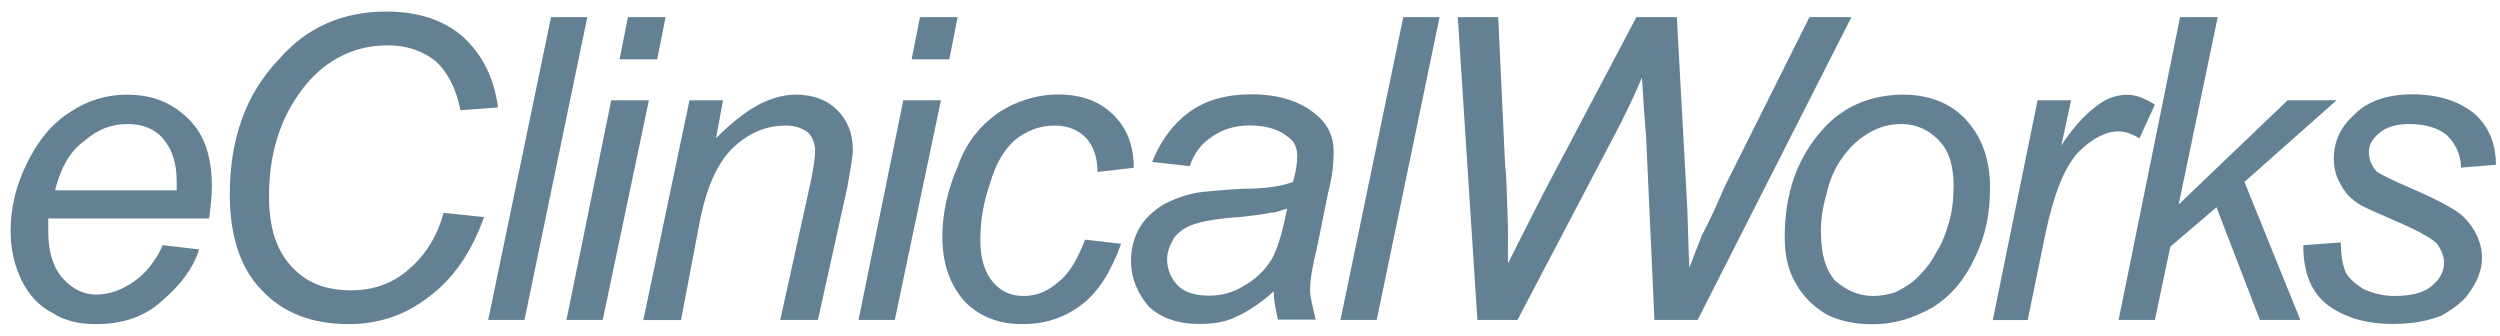
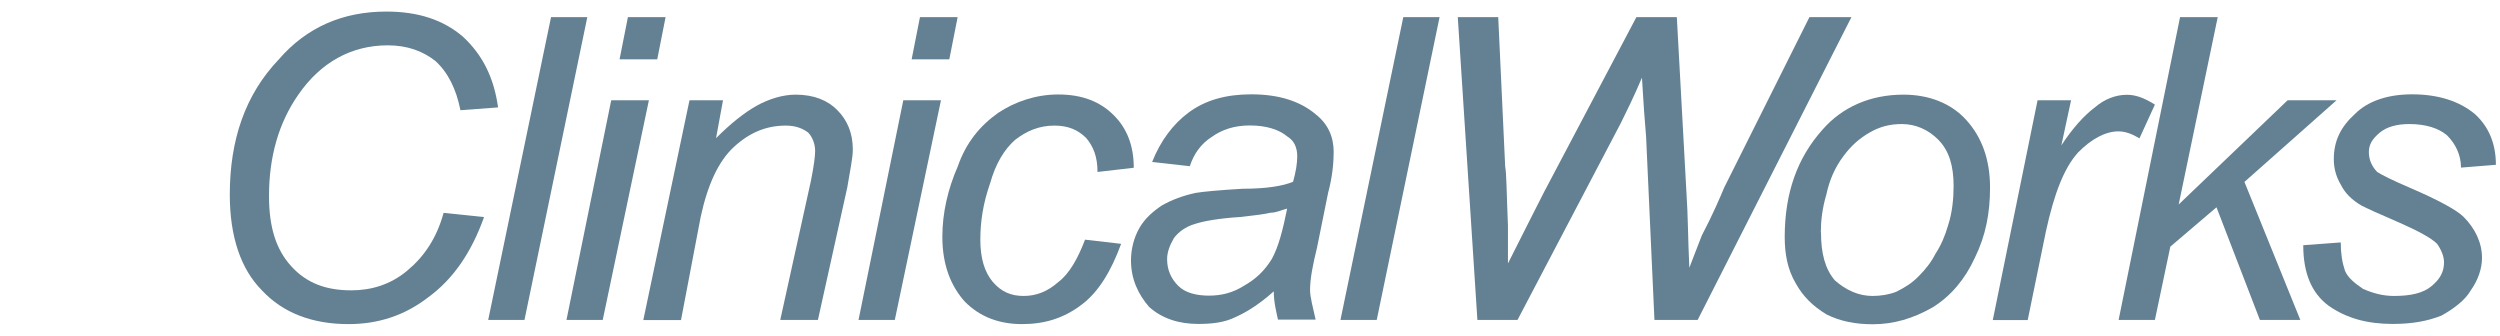
<svg xmlns="http://www.w3.org/2000/svg" width="134" height="18" viewBox="0 0 134 18" fill="none">
-   <path d="M8.726 13.144L10.671 13.369C10.373 14.353 9.694 15.254 8.726 16.088C7.75 16.997 6.559 17.372 5.135 17.372C4.308 17.372 3.489 17.222 2.81 16.771C2.066 16.396 1.536 15.787 1.164 15.037C0.792 14.278 0.568 13.378 0.568 12.394C0.568 11.11 0.866 9.901 1.47 8.7C2.066 7.491 2.819 6.59 3.795 5.982C4.697 5.381 5.739 5.073 6.79 5.073C8.213 5.073 9.264 5.523 10.158 6.432C10.985 7.266 11.357 8.466 11.357 9.976C11.357 10.576 11.283 11.11 11.209 11.71H2.587V12.386C2.587 13.444 2.81 14.27 3.332 14.879C3.853 15.479 4.457 15.787 5.127 15.787C5.872 15.787 6.476 15.562 7.146 15.112C7.816 14.662 8.346 13.978 8.718 13.153L8.726 13.144ZM2.959 10.201H9.471V9.751C9.471 8.767 9.248 8.016 8.718 7.407C8.271 6.882 7.593 6.649 6.848 6.649C5.946 6.649 5.202 6.949 4.523 7.558C3.77 8.083 3.249 8.992 2.951 10.201H2.959Z" fill="#638193" />
  <path d="M23.777 11.41L25.945 11.635C25.274 13.52 24.298 14.954 22.949 15.938C21.675 16.922 20.252 17.372 18.68 17.372C16.735 17.372 15.163 16.771 14.038 15.562C12.913 14.428 12.317 12.694 12.317 10.434C12.317 7.491 13.145 5.073 14.94 3.188C16.438 1.454 18.382 0.62 20.707 0.62C22.428 0.62 23.777 1.07 24.828 1.979C25.878 2.963 26.474 4.164 26.697 5.757L24.679 5.907C24.455 4.773 24.008 3.872 23.33 3.263C22.66 2.738 21.832 2.43 20.782 2.43C18.837 2.43 17.191 3.338 15.991 5.073C14.94 6.582 14.419 8.391 14.419 10.509C14.419 12.169 14.791 13.378 15.618 14.278C16.446 15.187 17.488 15.562 18.837 15.562C19.888 15.562 20.93 15.262 21.832 14.504C22.734 13.753 23.404 12.769 23.777 11.41Z" fill="#638193" />
  <path d="M26.168 17.147L29.535 0.92H31.48L28.112 17.147H26.168ZM30.363 17.147L32.762 5.373H34.781L32.307 17.147H30.363ZM33.209 3.18L33.656 0.92H35.675L35.228 3.18H33.209ZM34.483 17.147L36.957 5.373H38.753L38.38 7.407C39.133 6.649 39.878 6.048 40.548 5.673C41.218 5.298 41.971 5.073 42.642 5.073C43.618 5.073 44.363 5.373 44.884 5.906C45.405 6.432 45.711 7.116 45.711 8.016C45.711 8.466 45.562 9.15 45.413 10.051L43.841 17.147H41.822L43.469 9.675C43.618 8.925 43.692 8.391 43.692 8.091C43.692 7.716 43.544 7.341 43.32 7.107C43.022 6.882 42.65 6.732 42.12 6.732C41.069 6.732 40.176 7.107 39.349 7.866C38.521 8.616 37.925 9.901 37.553 11.643L36.502 17.155H34.483V17.147ZM46.017 17.147L48.417 5.373H50.436L47.962 17.147H46.017ZM48.864 3.18L49.31 0.92H51.329L50.883 3.18H48.864Z" fill="#638193" />
  <path d="M58.147 12.844L60.092 13.069C59.57 14.504 58.892 15.637 57.998 16.313C57.022 17.063 55.979 17.372 54.78 17.372C53.58 17.372 52.529 16.997 51.71 16.163C50.965 15.329 50.51 14.203 50.51 12.694C50.51 11.41 50.808 10.126 51.338 8.917C51.785 7.633 52.537 6.732 53.505 6.048C54.407 5.448 55.524 5.064 56.724 5.064C57.998 5.064 58.975 5.44 59.719 6.198C60.389 6.874 60.77 7.783 60.77 8.992L58.826 9.217C58.826 8.391 58.602 7.858 58.23 7.408C57.783 6.957 57.254 6.732 56.509 6.732C55.681 6.732 55.011 7.032 54.416 7.491C53.82 8.016 53.365 8.775 53.067 9.834C52.695 10.893 52.546 11.868 52.546 12.852C52.546 13.836 52.769 14.587 53.216 15.112C53.663 15.637 54.192 15.863 54.862 15.863C55.533 15.863 56.137 15.637 56.732 15.112C57.328 14.662 57.783 13.828 58.156 12.852L58.147 12.844Z" fill="#638193" />
  <path d="M68.258 15.629C67.588 16.23 66.909 16.688 66.239 16.988C65.643 17.288 64.965 17.363 64.22 17.363C63.169 17.363 62.276 17.063 61.597 16.455C61.002 15.779 60.621 14.945 60.621 13.961C60.621 13.361 60.77 12.752 61.068 12.227C61.365 11.702 61.821 11.318 62.267 11.018C62.789 10.718 63.393 10.493 64.063 10.343C64.51 10.268 65.337 10.193 66.611 10.117C67.885 10.117 68.779 9.967 69.309 9.742C69.457 9.217 69.532 8.758 69.532 8.383C69.532 7.933 69.383 7.549 69.011 7.324C68.564 6.949 67.885 6.724 66.992 6.724C66.165 6.724 65.494 6.949 64.973 7.324C64.377 7.699 63.997 8.233 63.773 8.908L61.754 8.683C62.201 7.549 62.88 6.649 63.699 6.04C64.601 5.365 65.718 5.056 67.066 5.056C68.564 5.056 69.689 5.431 70.508 6.115C71.178 6.64 71.485 7.324 71.485 8.15C71.485 8.75 71.41 9.509 71.187 10.334L70.591 13.278C70.368 14.187 70.219 14.937 70.219 15.546C70.219 15.921 70.368 16.455 70.517 17.13H68.498C68.423 16.755 68.274 16.221 68.274 15.621L68.258 15.629ZM69.002 11.177C68.705 11.252 68.407 11.402 68.101 11.402C67.803 11.477 67.199 11.552 66.528 11.627C65.329 11.702 64.51 11.852 64.055 12.002C63.533 12.152 63.153 12.452 62.929 12.752C62.706 13.128 62.557 13.511 62.557 13.886C62.557 14.487 62.78 14.945 63.153 15.321C63.525 15.696 64.129 15.846 64.799 15.846C65.469 15.846 66.073 15.696 66.669 15.321C67.339 14.945 67.794 14.487 68.167 13.886C68.539 13.211 68.763 12.302 68.994 11.168L69.002 11.177Z" fill="#638193" />
  <path d="M71.849 17.147L75.216 0.92H77.161L73.793 17.147H71.849ZM79.188 17.147L78.137 0.92H80.305L80.677 8.917C80.752 9.292 80.752 10.351 80.826 12.085V14.12C81.728 12.31 82.398 11.026 82.771 10.276L87.71 0.92H89.878L90.399 10.426C90.474 11.485 90.474 12.769 90.548 14.353C90.697 13.978 90.921 13.369 91.218 12.619C91.814 11.485 92.195 10.584 92.418 10.051L96.985 0.92H99.236L90.995 17.147H88.678L88.231 7.332C88.157 6.499 88.082 5.448 88.008 4.164C87.561 5.223 87.181 5.973 86.883 6.582L81.339 17.147H79.171H79.188Z" fill="#638193" />
  <path d="M95.661 12.694C95.661 10.351 96.332 8.466 97.68 6.957C98.731 5.748 100.229 5.073 102.024 5.073C103.373 5.073 104.573 5.523 105.392 6.432C106.219 7.341 106.666 8.542 106.666 10.051C106.666 11.41 106.442 12.619 105.847 13.828C105.325 14.962 104.573 15.863 103.596 16.471C102.545 17.072 101.503 17.38 100.378 17.38C99.476 17.38 98.657 17.23 97.904 16.855C97.159 16.405 96.629 15.871 96.257 15.195C95.81 14.445 95.661 13.611 95.661 12.702V12.694ZM97.606 12.46C97.606 13.595 97.829 14.42 98.35 15.029C98.946 15.554 99.625 15.863 100.369 15.863C100.816 15.863 101.271 15.787 101.644 15.637C102.09 15.412 102.471 15.187 102.843 14.804C103.216 14.428 103.513 14.053 103.745 13.595C104.043 13.144 104.266 12.611 104.415 12.085C104.639 11.41 104.713 10.651 104.713 9.976C104.713 8.917 104.49 8.091 103.886 7.483C103.365 6.957 102.686 6.649 101.941 6.649C101.271 6.649 100.742 6.799 100.22 7.099C99.699 7.399 99.244 7.774 98.797 8.383C98.35 8.983 98.053 9.667 97.895 10.418C97.672 11.168 97.597 11.852 97.597 12.452L97.606 12.46Z" fill="#638193" />
  <path d="M106.815 17.147L109.214 5.373H111.01L110.489 7.791C111.084 6.882 111.688 6.207 112.284 5.756C112.805 5.306 113.409 5.081 114.005 5.081C114.452 5.081 114.907 5.231 115.503 5.606L114.675 7.416C114.303 7.191 113.931 7.041 113.55 7.041C112.88 7.041 112.127 7.416 111.382 8.175C110.638 9 110.108 10.359 109.661 12.402L108.685 17.155H106.815V17.147Z" fill="#638193" />
  <path d="M113.558 17.147L116.851 0.92H118.87L116.777 10.96L122.618 5.373H125.241L120.302 9.75L123.297 17.147H121.129L118.804 11.11L116.33 13.219L115.503 17.147H113.558Z" fill="#638193" />
  <path d="M123.446 13.144L125.465 12.994C125.465 13.595 125.539 14.053 125.688 14.504C125.837 14.879 126.209 15.179 126.664 15.487C127.186 15.713 127.715 15.863 128.311 15.863C129.213 15.863 129.883 15.713 130.33 15.337C130.777 14.962 131 14.587 131 14.053C131 13.753 130.851 13.378 130.628 13.069C130.33 12.769 129.651 12.394 128.609 11.935C127.558 11.485 126.888 11.177 126.59 11.026C126.069 10.726 125.688 10.351 125.465 9.892C125.241 9.517 125.092 9.067 125.092 8.533C125.092 7.549 125.465 6.799 126.218 6.115C126.888 5.44 127.939 5.056 129.287 5.056C130.71 5.056 131.836 5.431 132.655 6.115C133.399 6.791 133.78 7.699 133.78 8.833L131.91 8.984C131.91 8.308 131.612 7.699 131.157 7.249C130.71 6.874 130.032 6.649 129.138 6.649C128.468 6.649 127.939 6.799 127.566 7.099C127.119 7.474 126.971 7.774 126.971 8.158C126.971 8.542 127.119 8.908 127.417 9.217C127.641 9.367 128.245 9.667 129.138 10.051C130.71 10.726 131.687 11.26 132.059 11.635C132.655 12.236 133.035 12.994 133.035 13.82C133.035 14.42 132.812 15.029 132.44 15.554C132.142 16.079 131.538 16.538 130.868 16.913C130.115 17.213 129.296 17.363 128.245 17.363C126.896 17.363 125.771 17.063 124.803 16.38C123.901 15.704 123.454 14.645 123.454 13.136L123.446 13.144Z" fill="#638193" />
</svg>